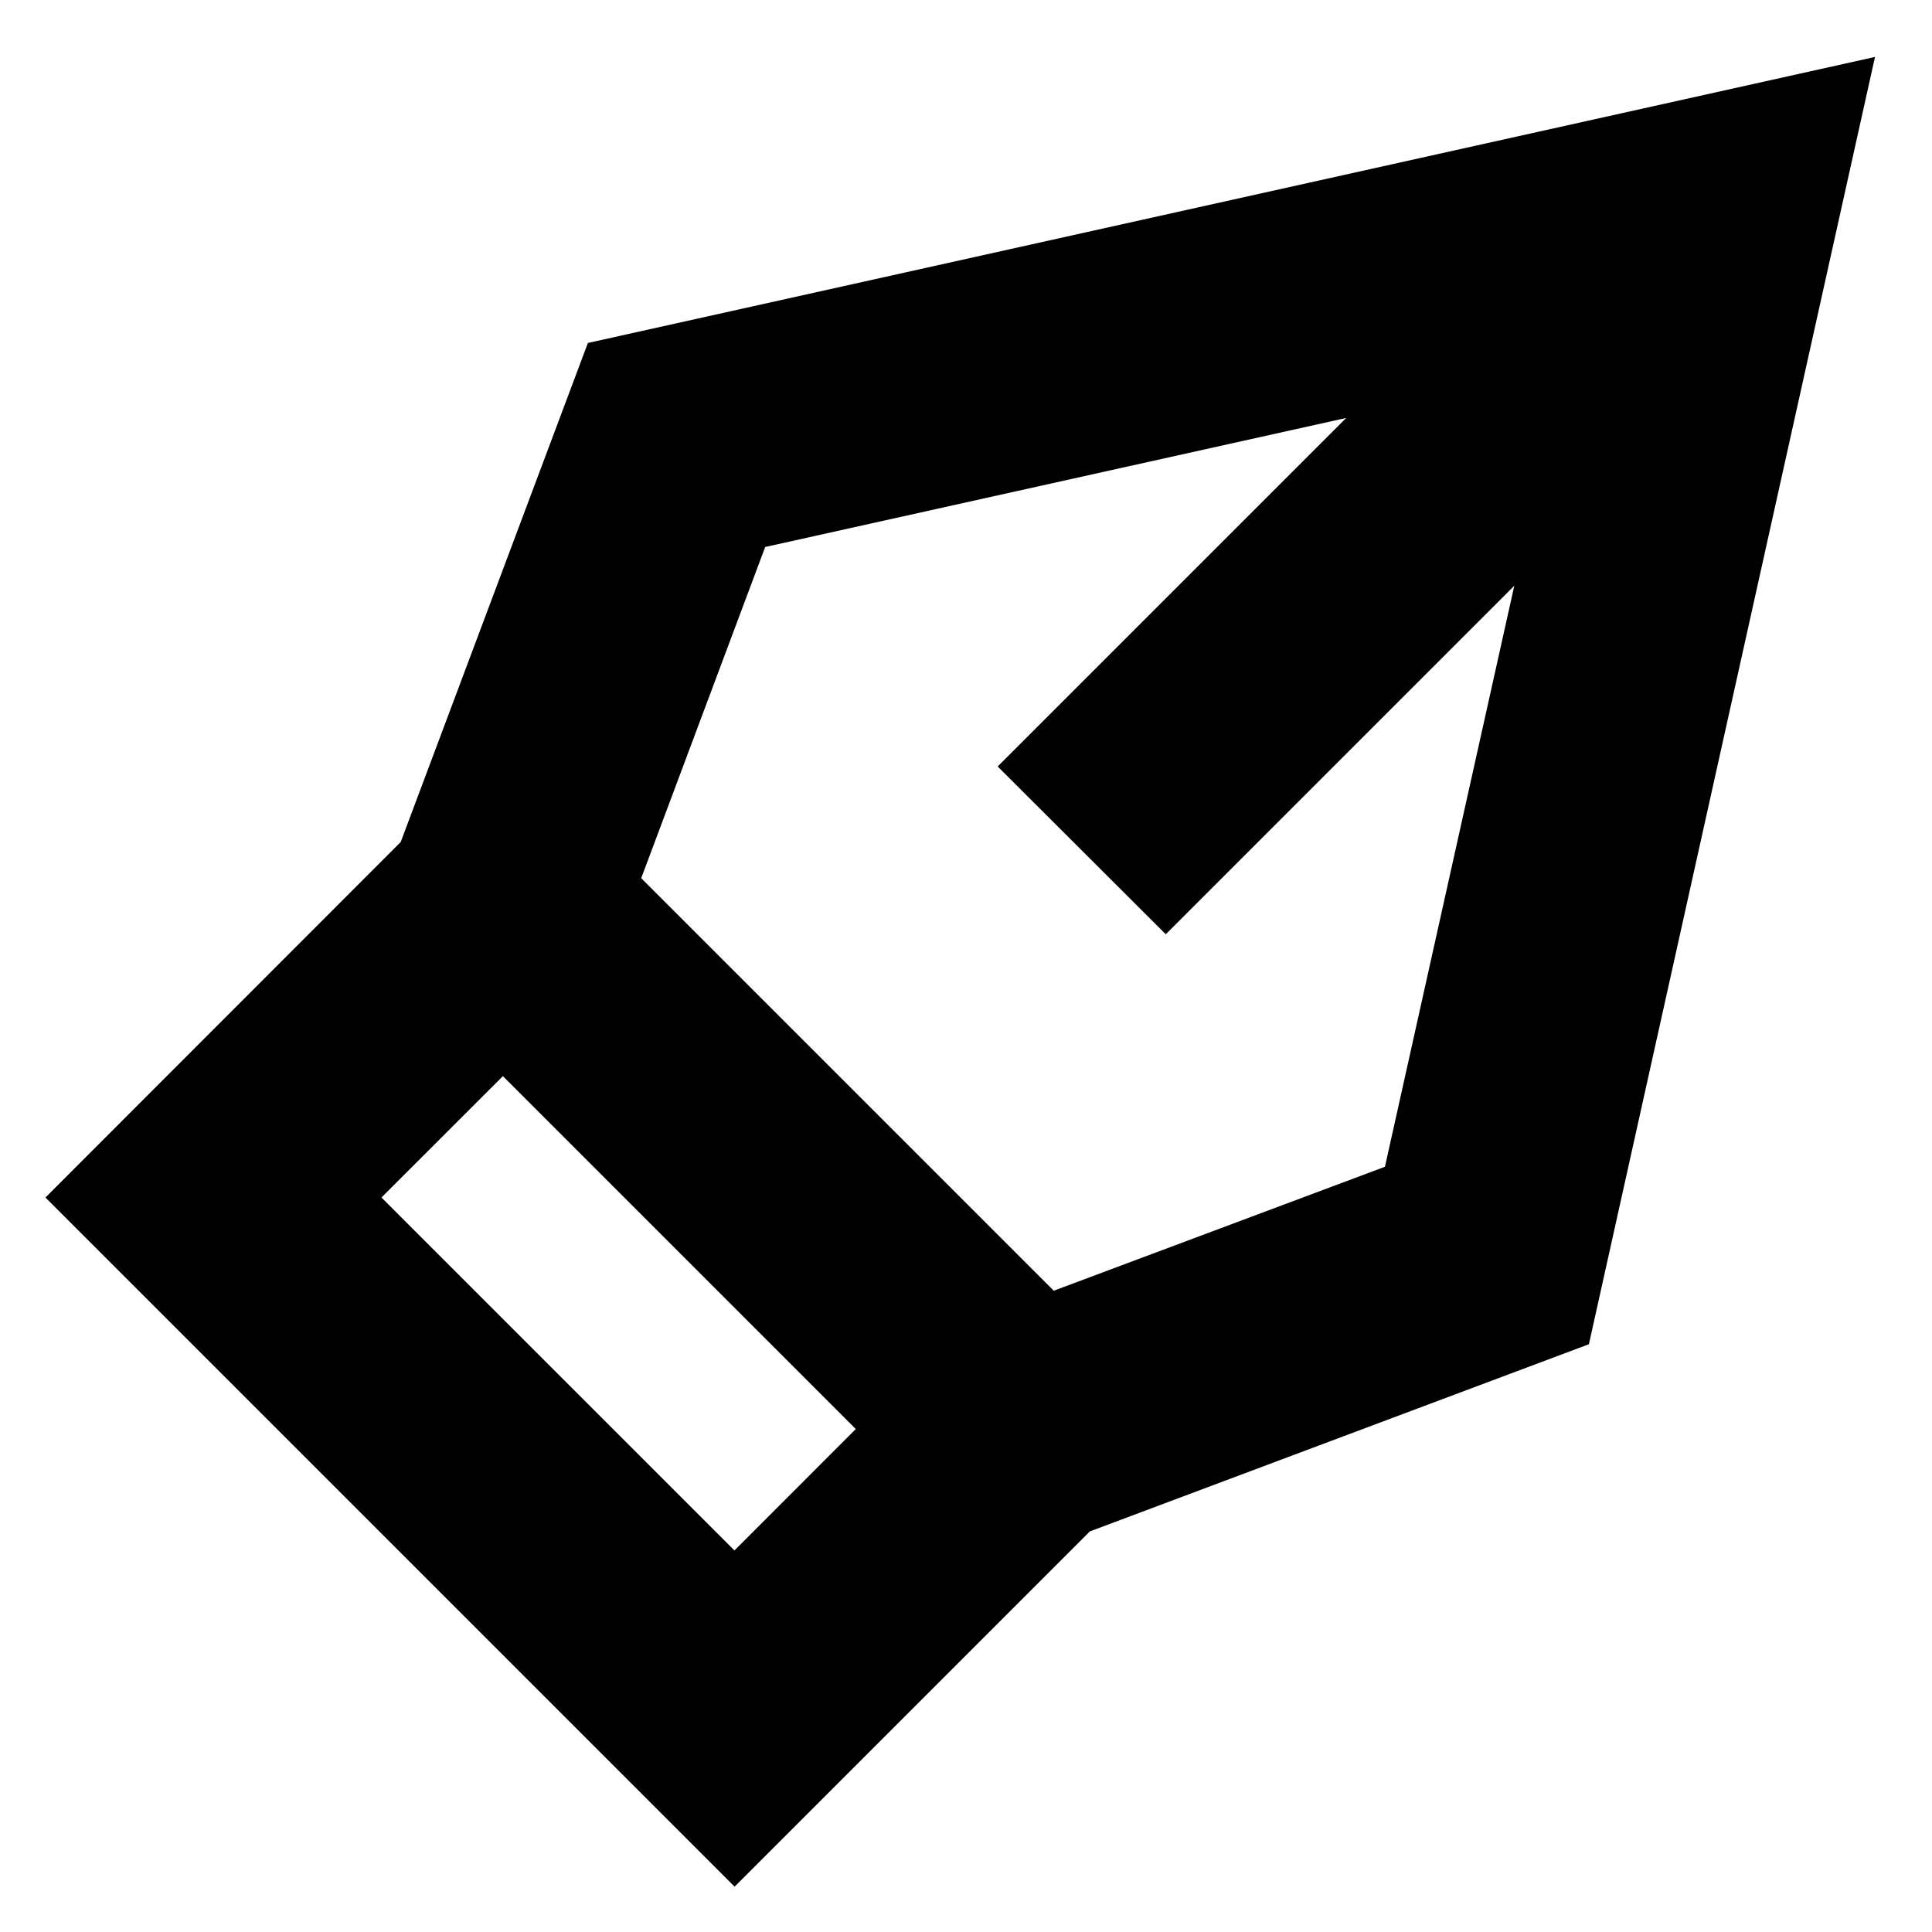
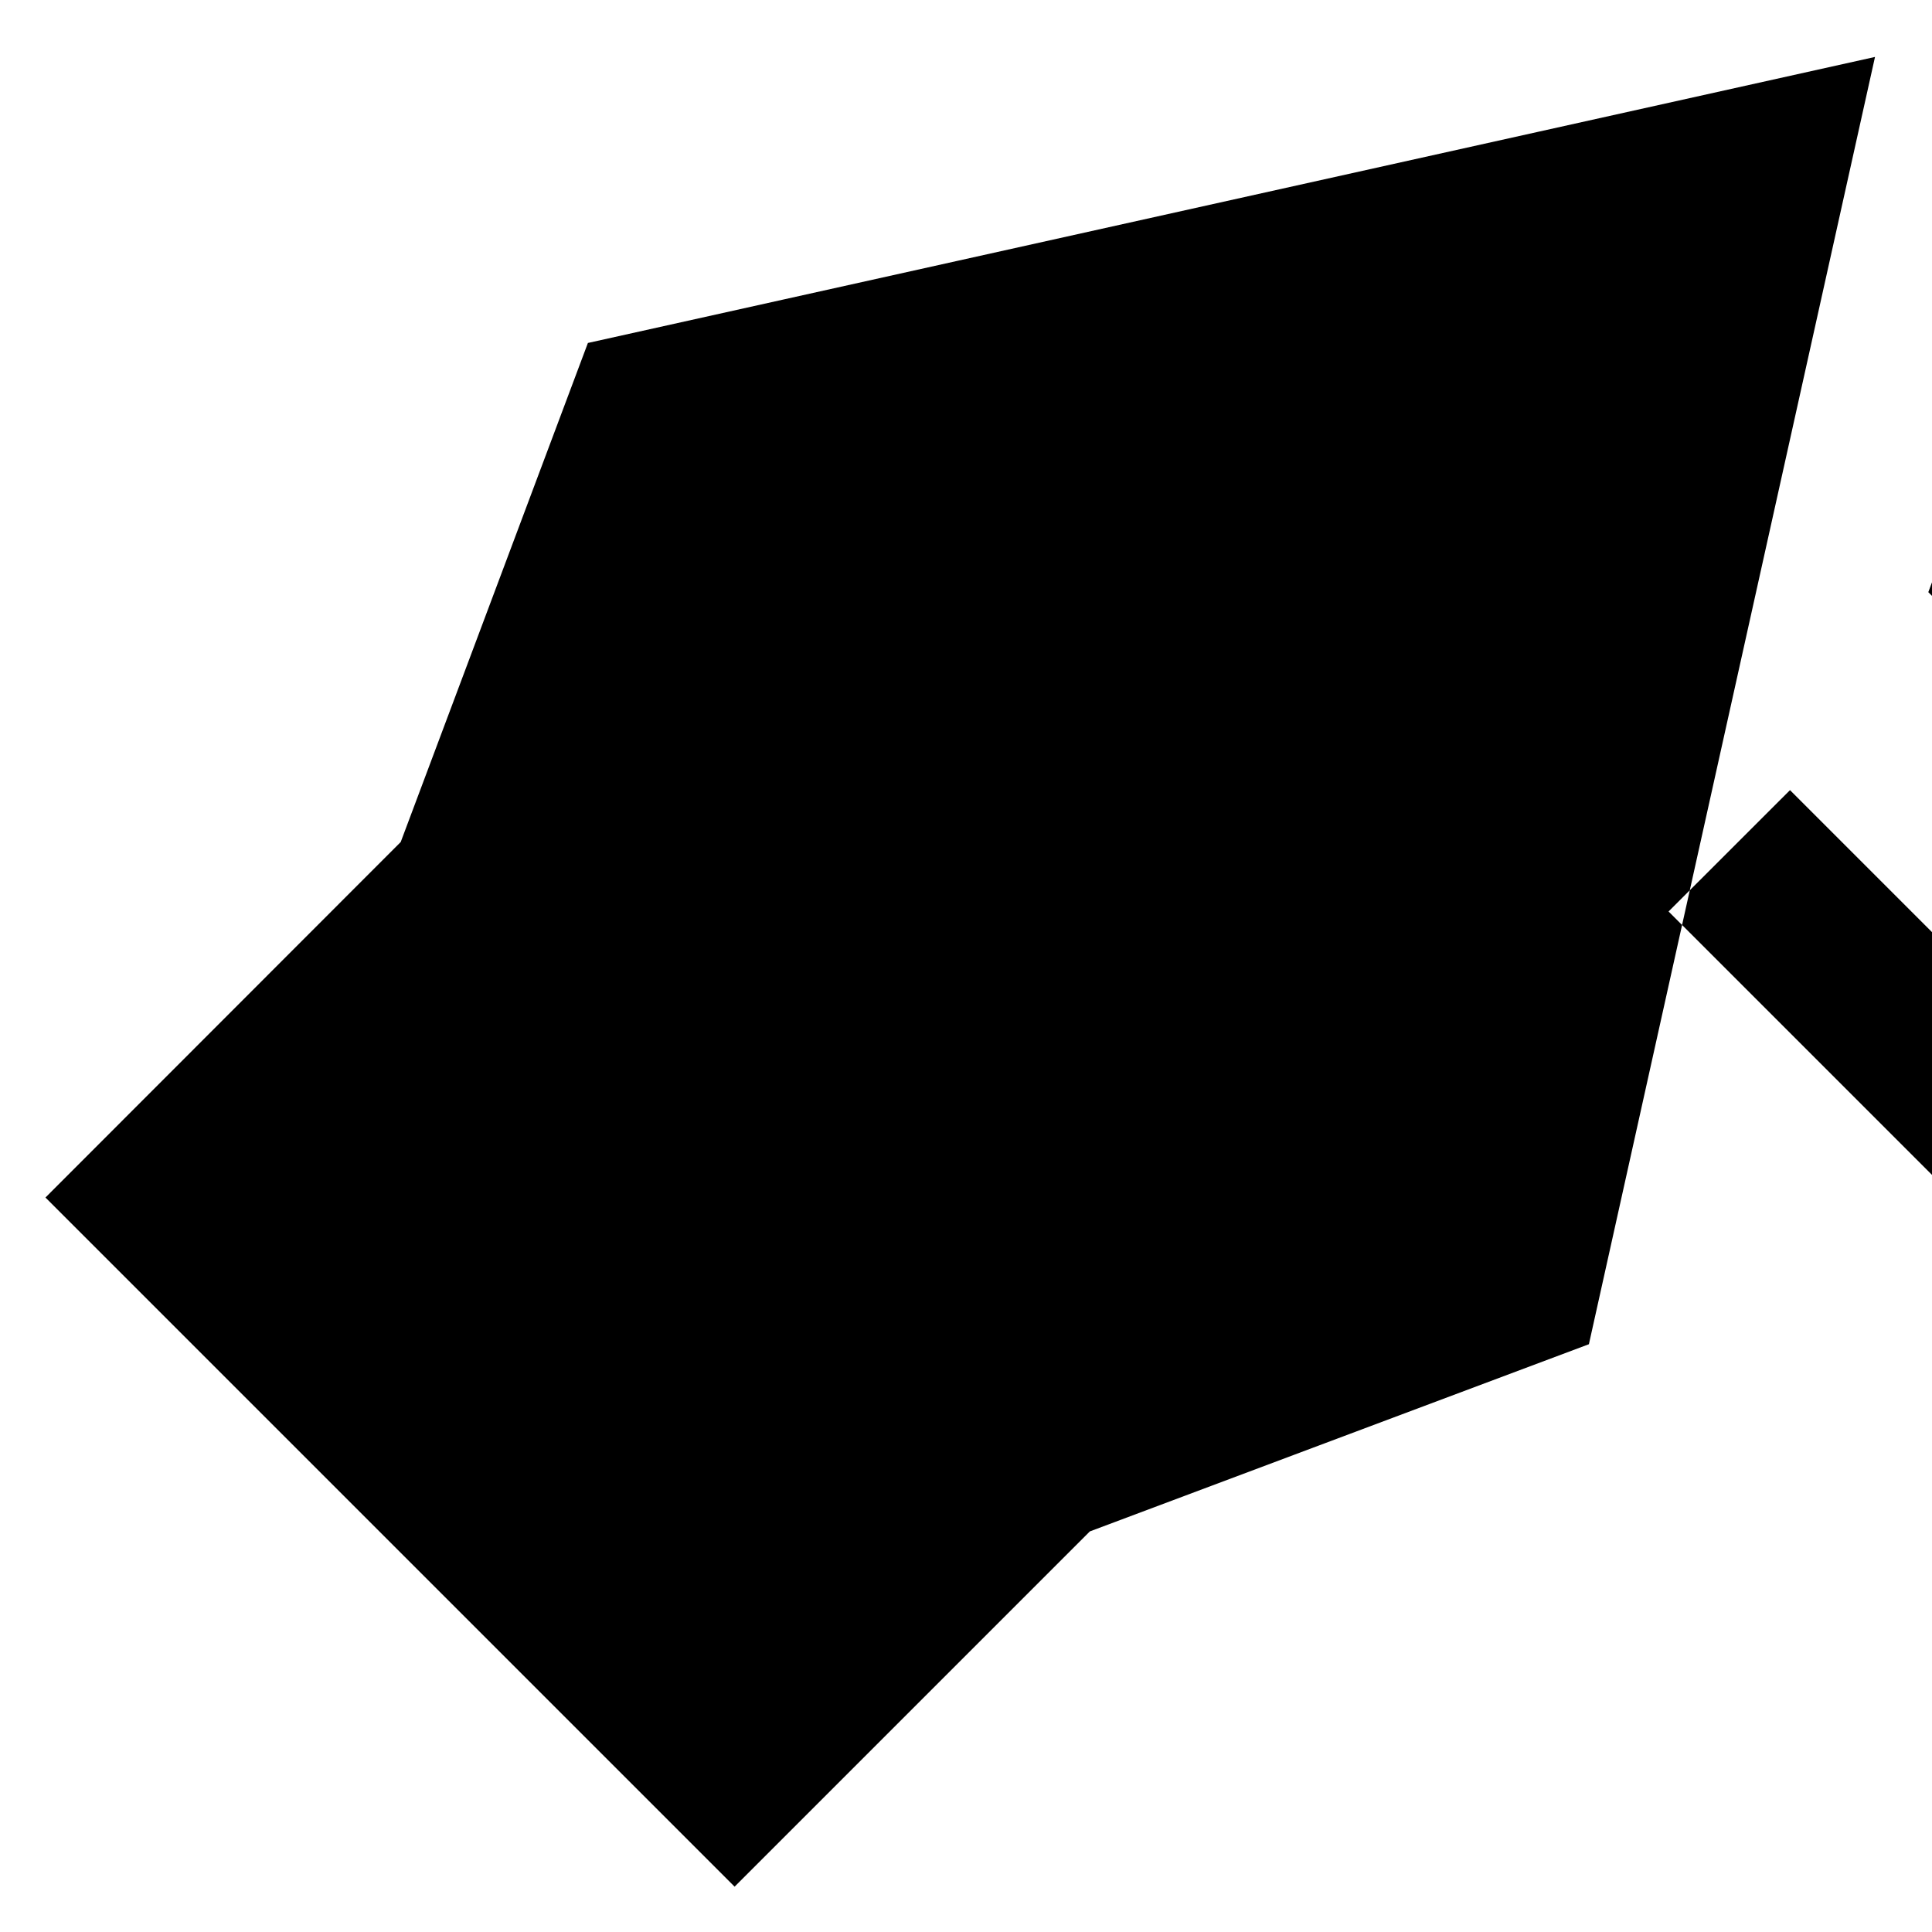
<svg xmlns="http://www.w3.org/2000/svg" fill="#000000" width="800px" height="800px" version="1.1" viewBox="144 144 512 512">
-   <path d="m299.8 234.89-49.605 132.25-94.148 94.215 182.63 182.63 94.148-94.148 132.25-49.605 75.82-341.14zm38.836 320-93.543-93.539 32.18-32.16 93.52 93.52zm172.39-101.69-87.77 32.855-109.33-109.33 32.855-87.766 153.98-34.195-92.363 92.363 44.543 44.461 92.363-92.363z" />
+   <path d="m299.8 234.89-49.605 132.25-94.148 94.215 182.63 182.63 94.148-94.148 132.25-49.605 75.82-341.14m38.836 320-93.543-93.539 32.18-32.16 93.52 93.52zm172.39-101.69-87.77 32.855-109.33-109.33 32.855-87.766 153.98-34.195-92.363 92.363 44.543 44.461 92.363-92.363z" />
</svg>